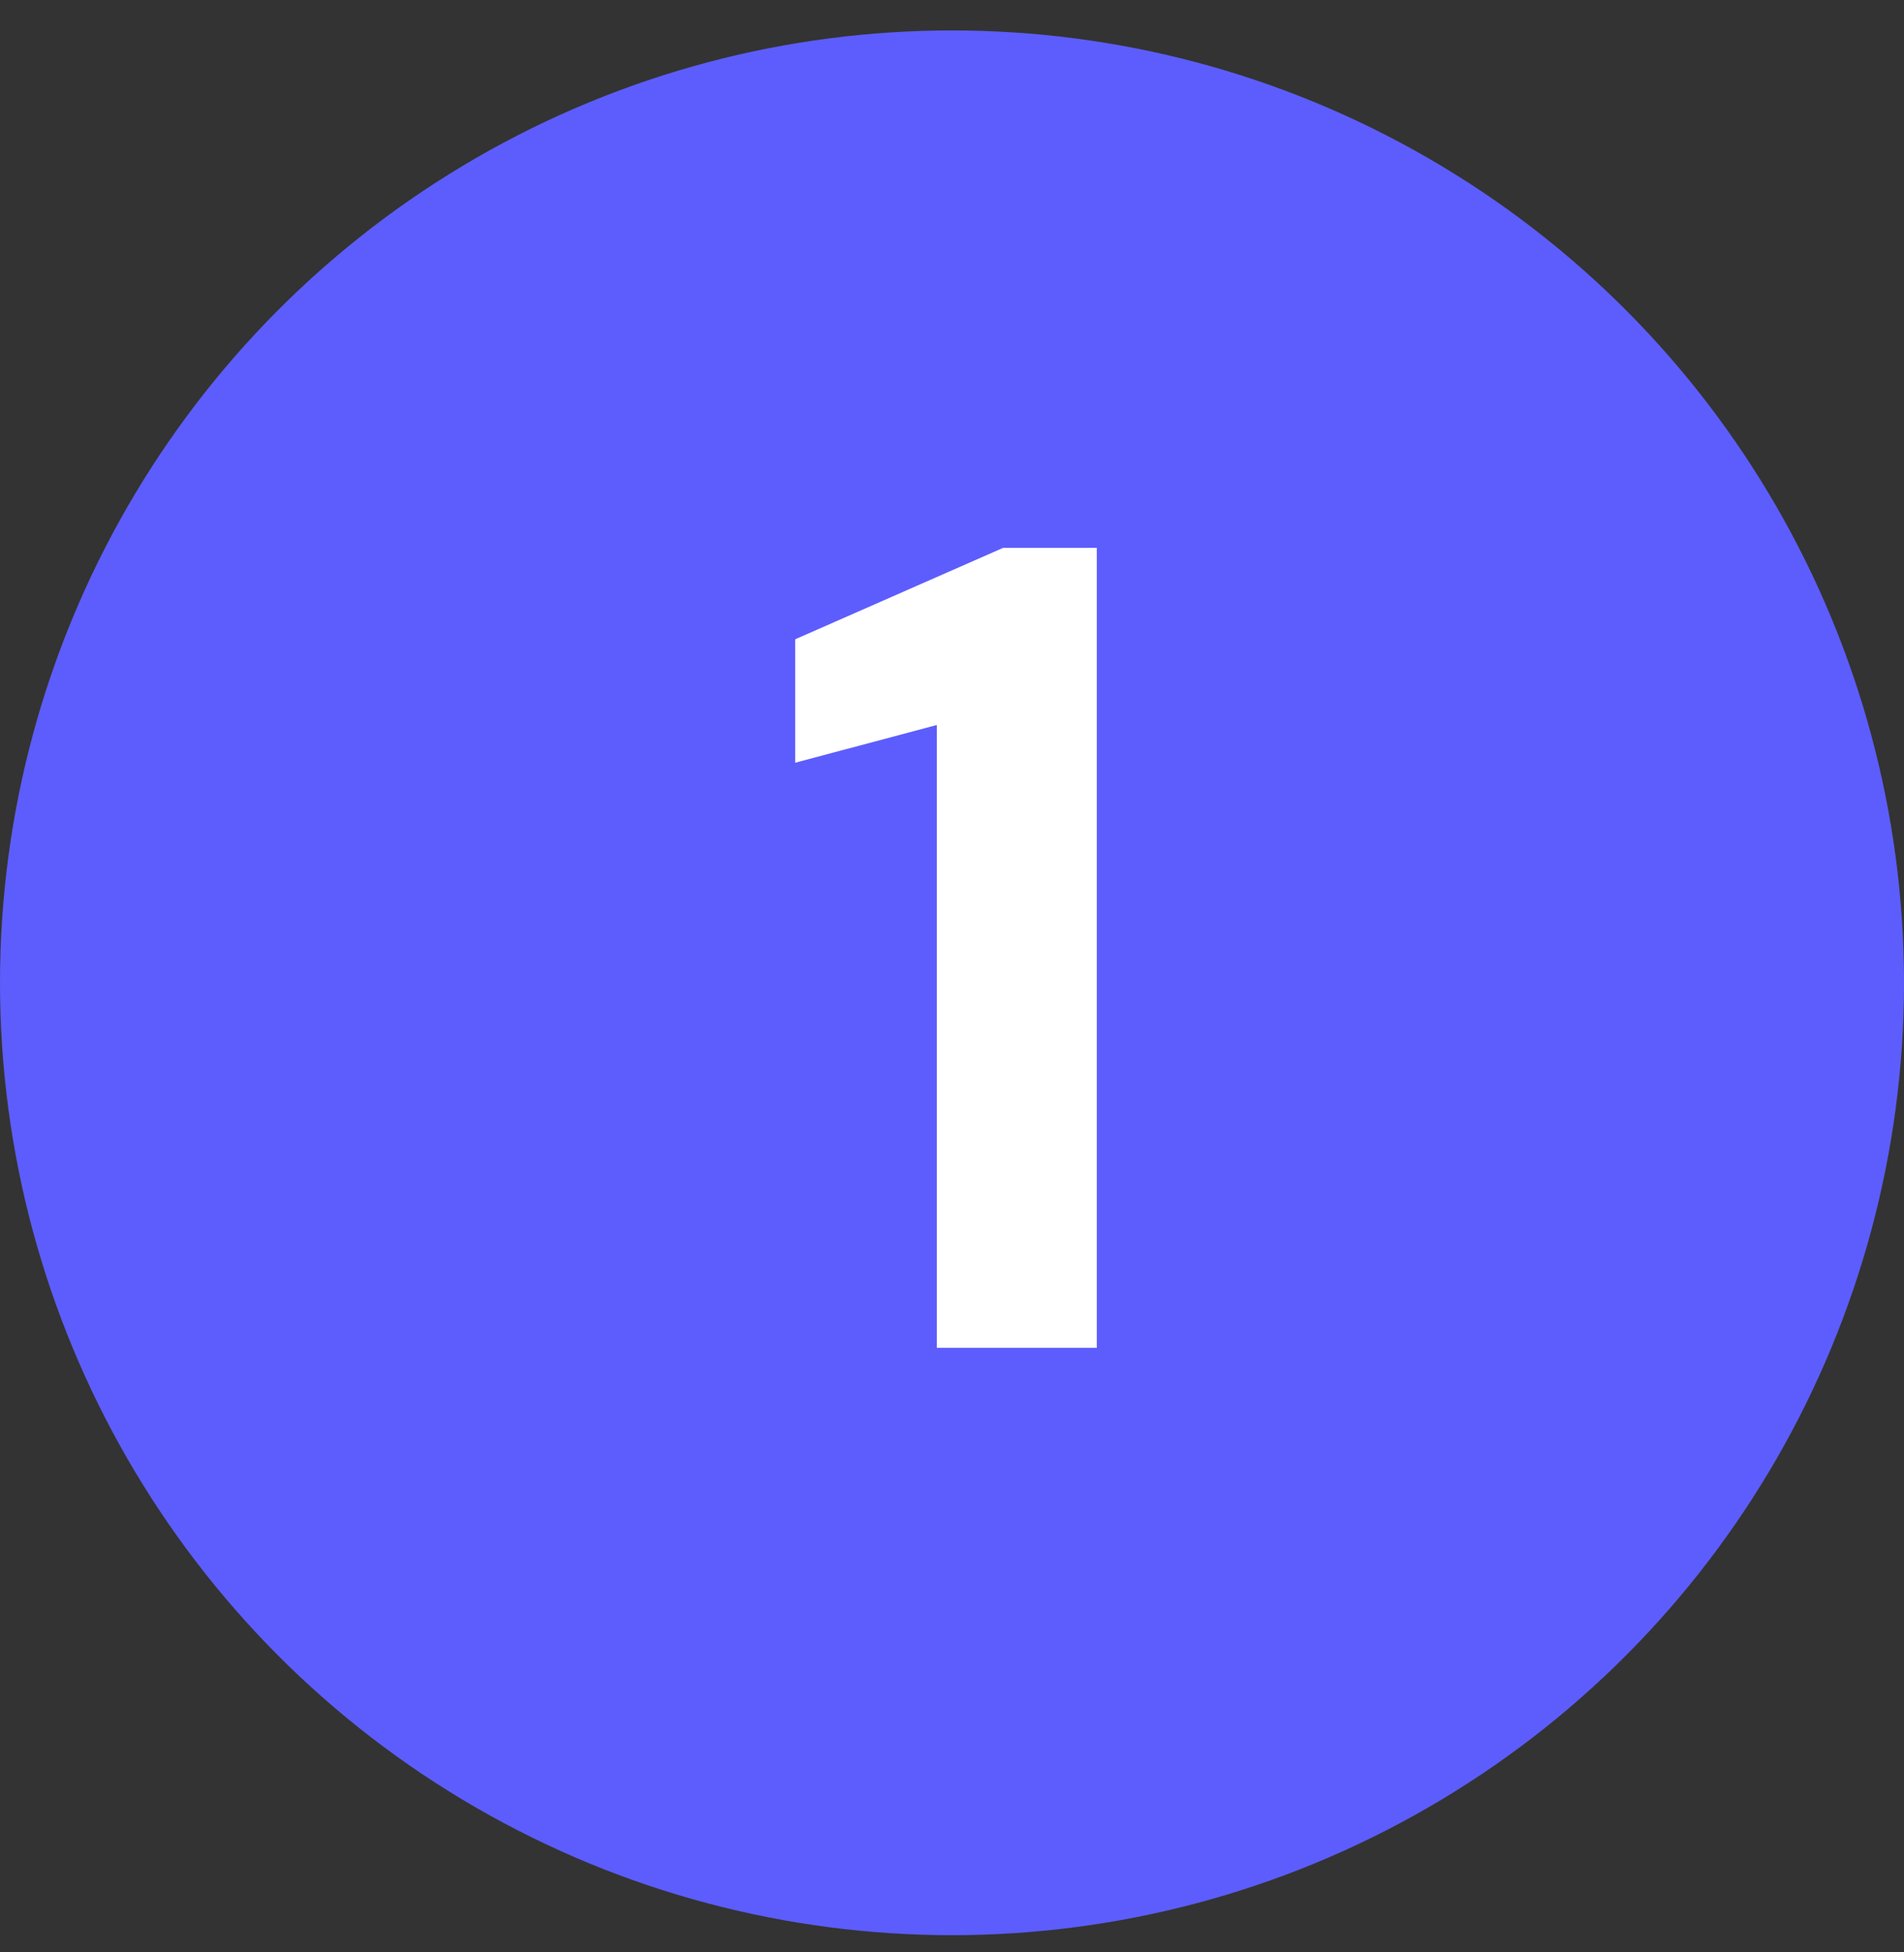
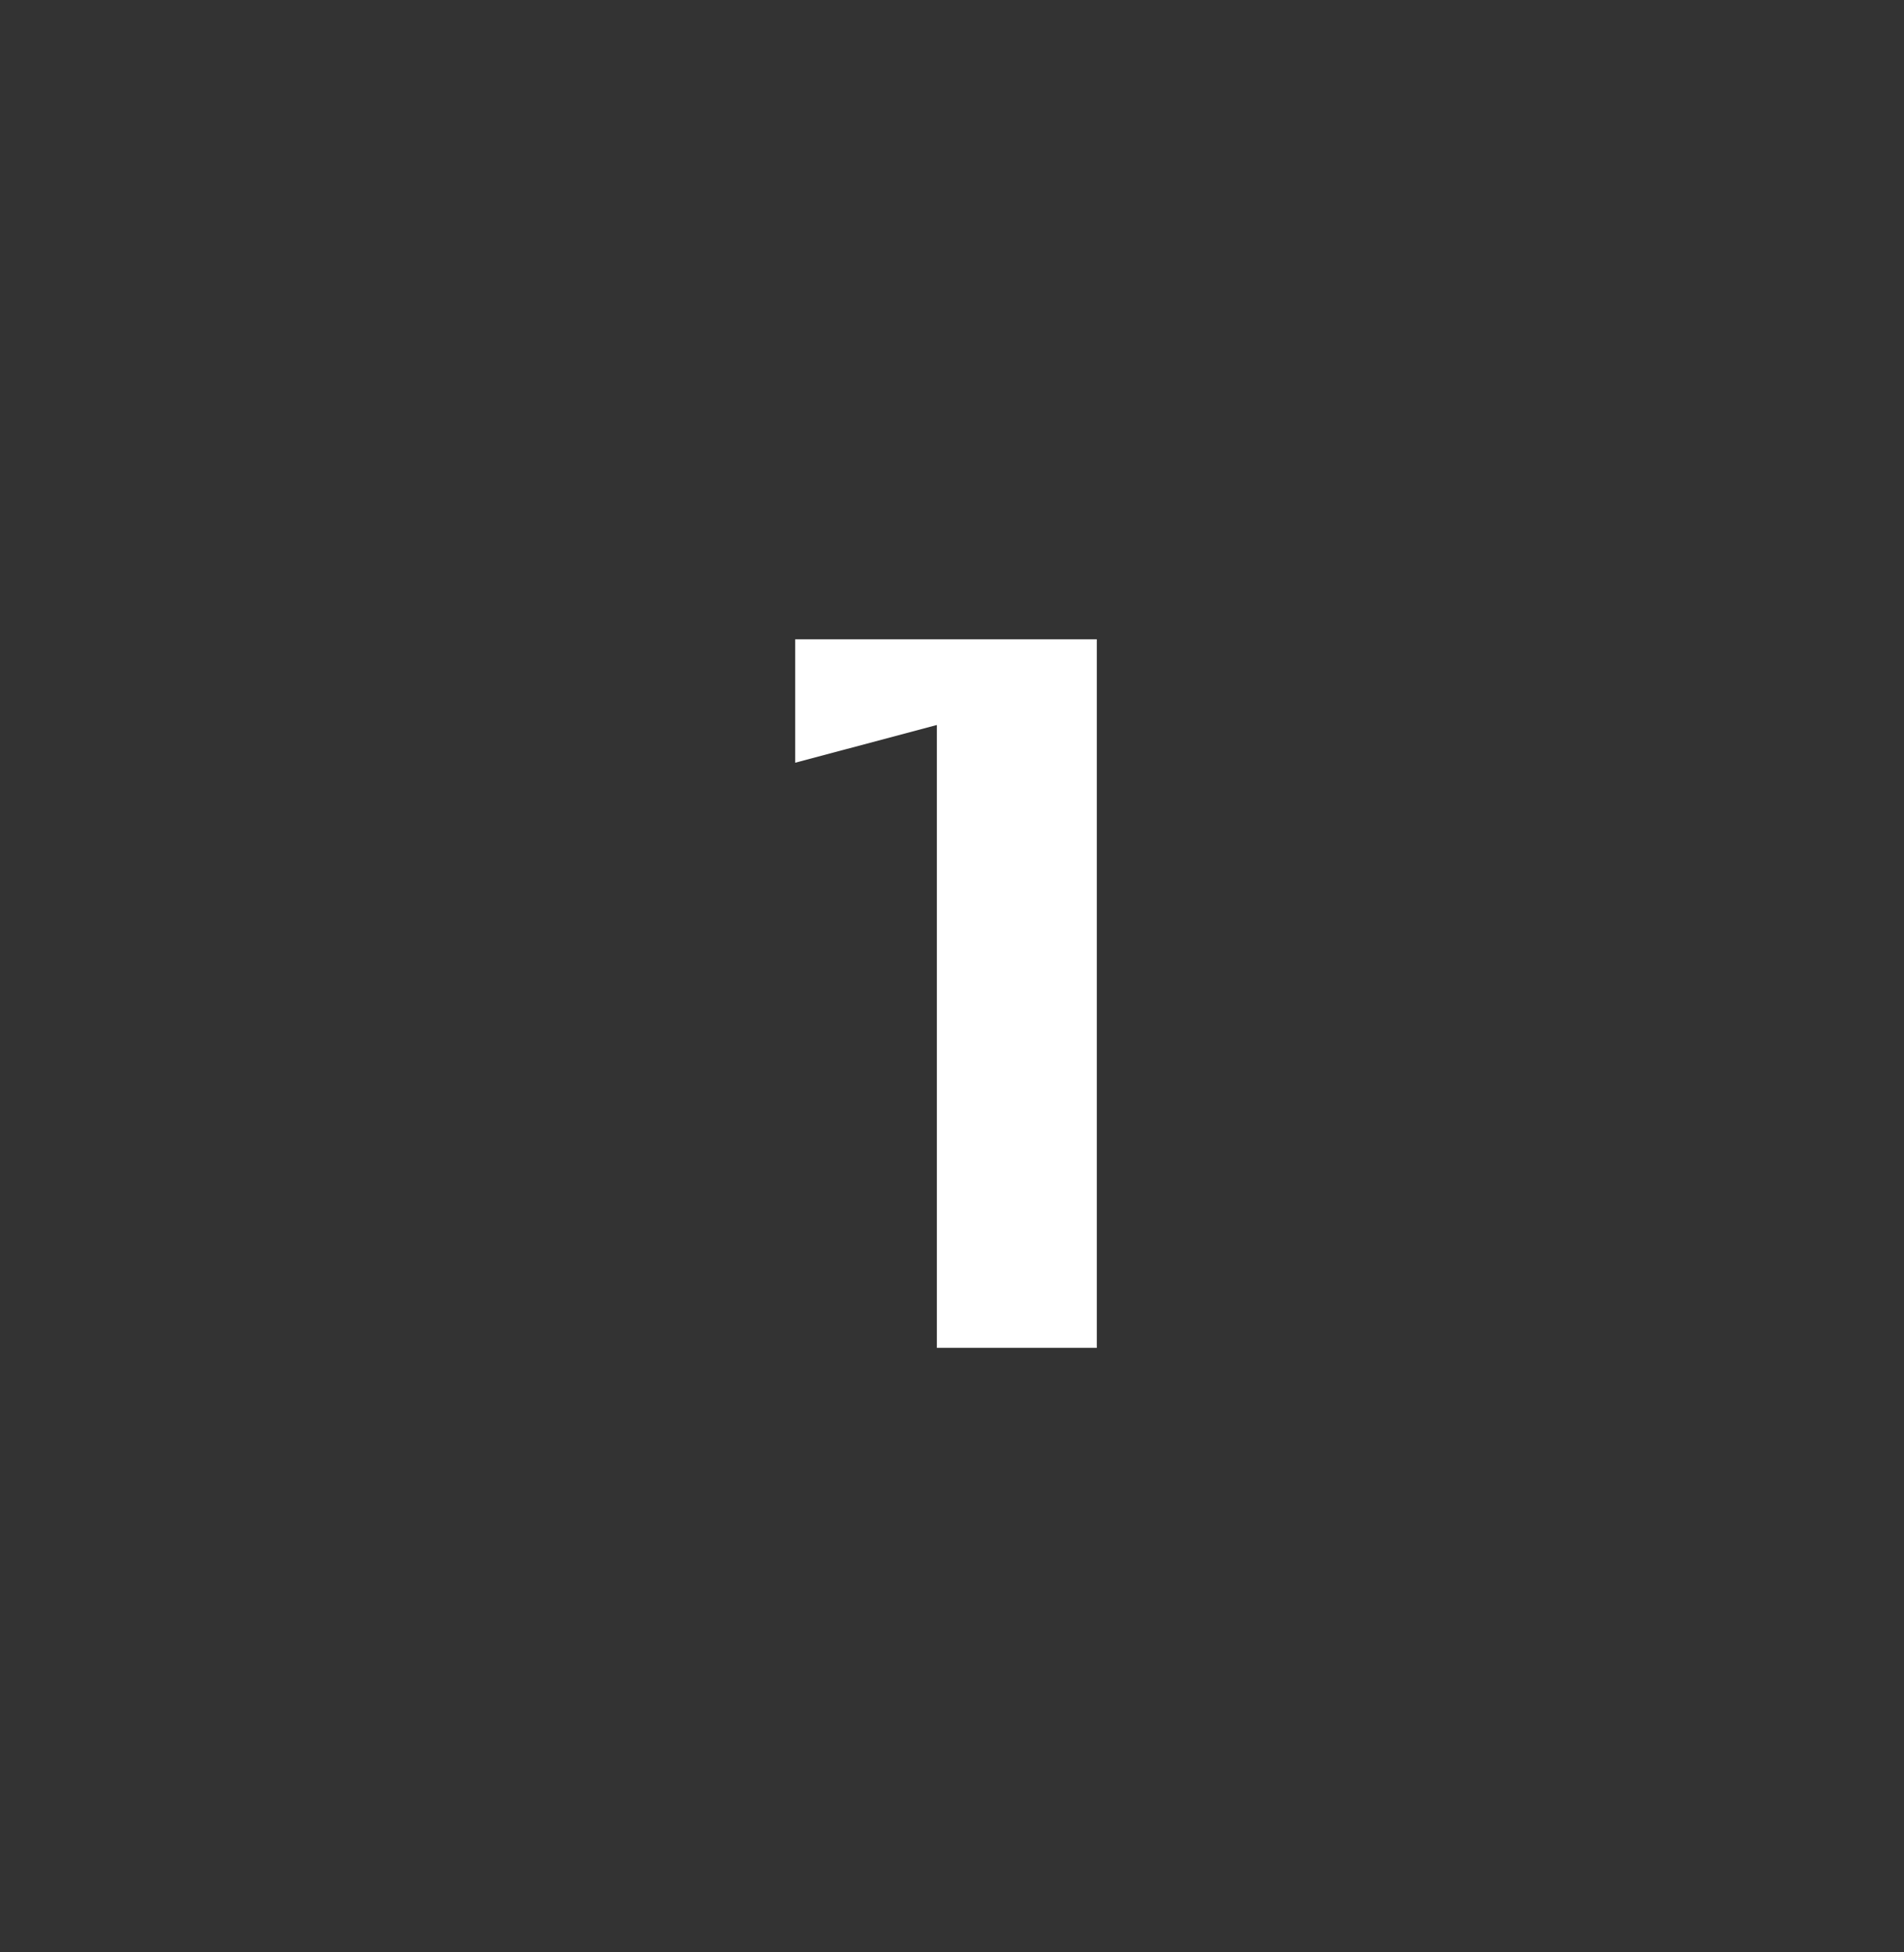
<svg xmlns="http://www.w3.org/2000/svg" width="40" height="41" viewBox="0 0 40 41" fill="none">
  <rect x="0" y="0" width="40" height="41" fill="#333333" stroke="none" />
-   <circle cx="20" cy="20.639" r="20" fill="#5D5DFD" />
-   <path d="M19.682 28.305V15.225L16.706 16.017V13.425L21.074 11.505H23.042V28.305H19.682Z" fill="white" />
+   <path d="M19.682 28.305V15.225L16.706 16.017V13.425H23.042V28.305H19.682Z" fill="white" />
</svg>